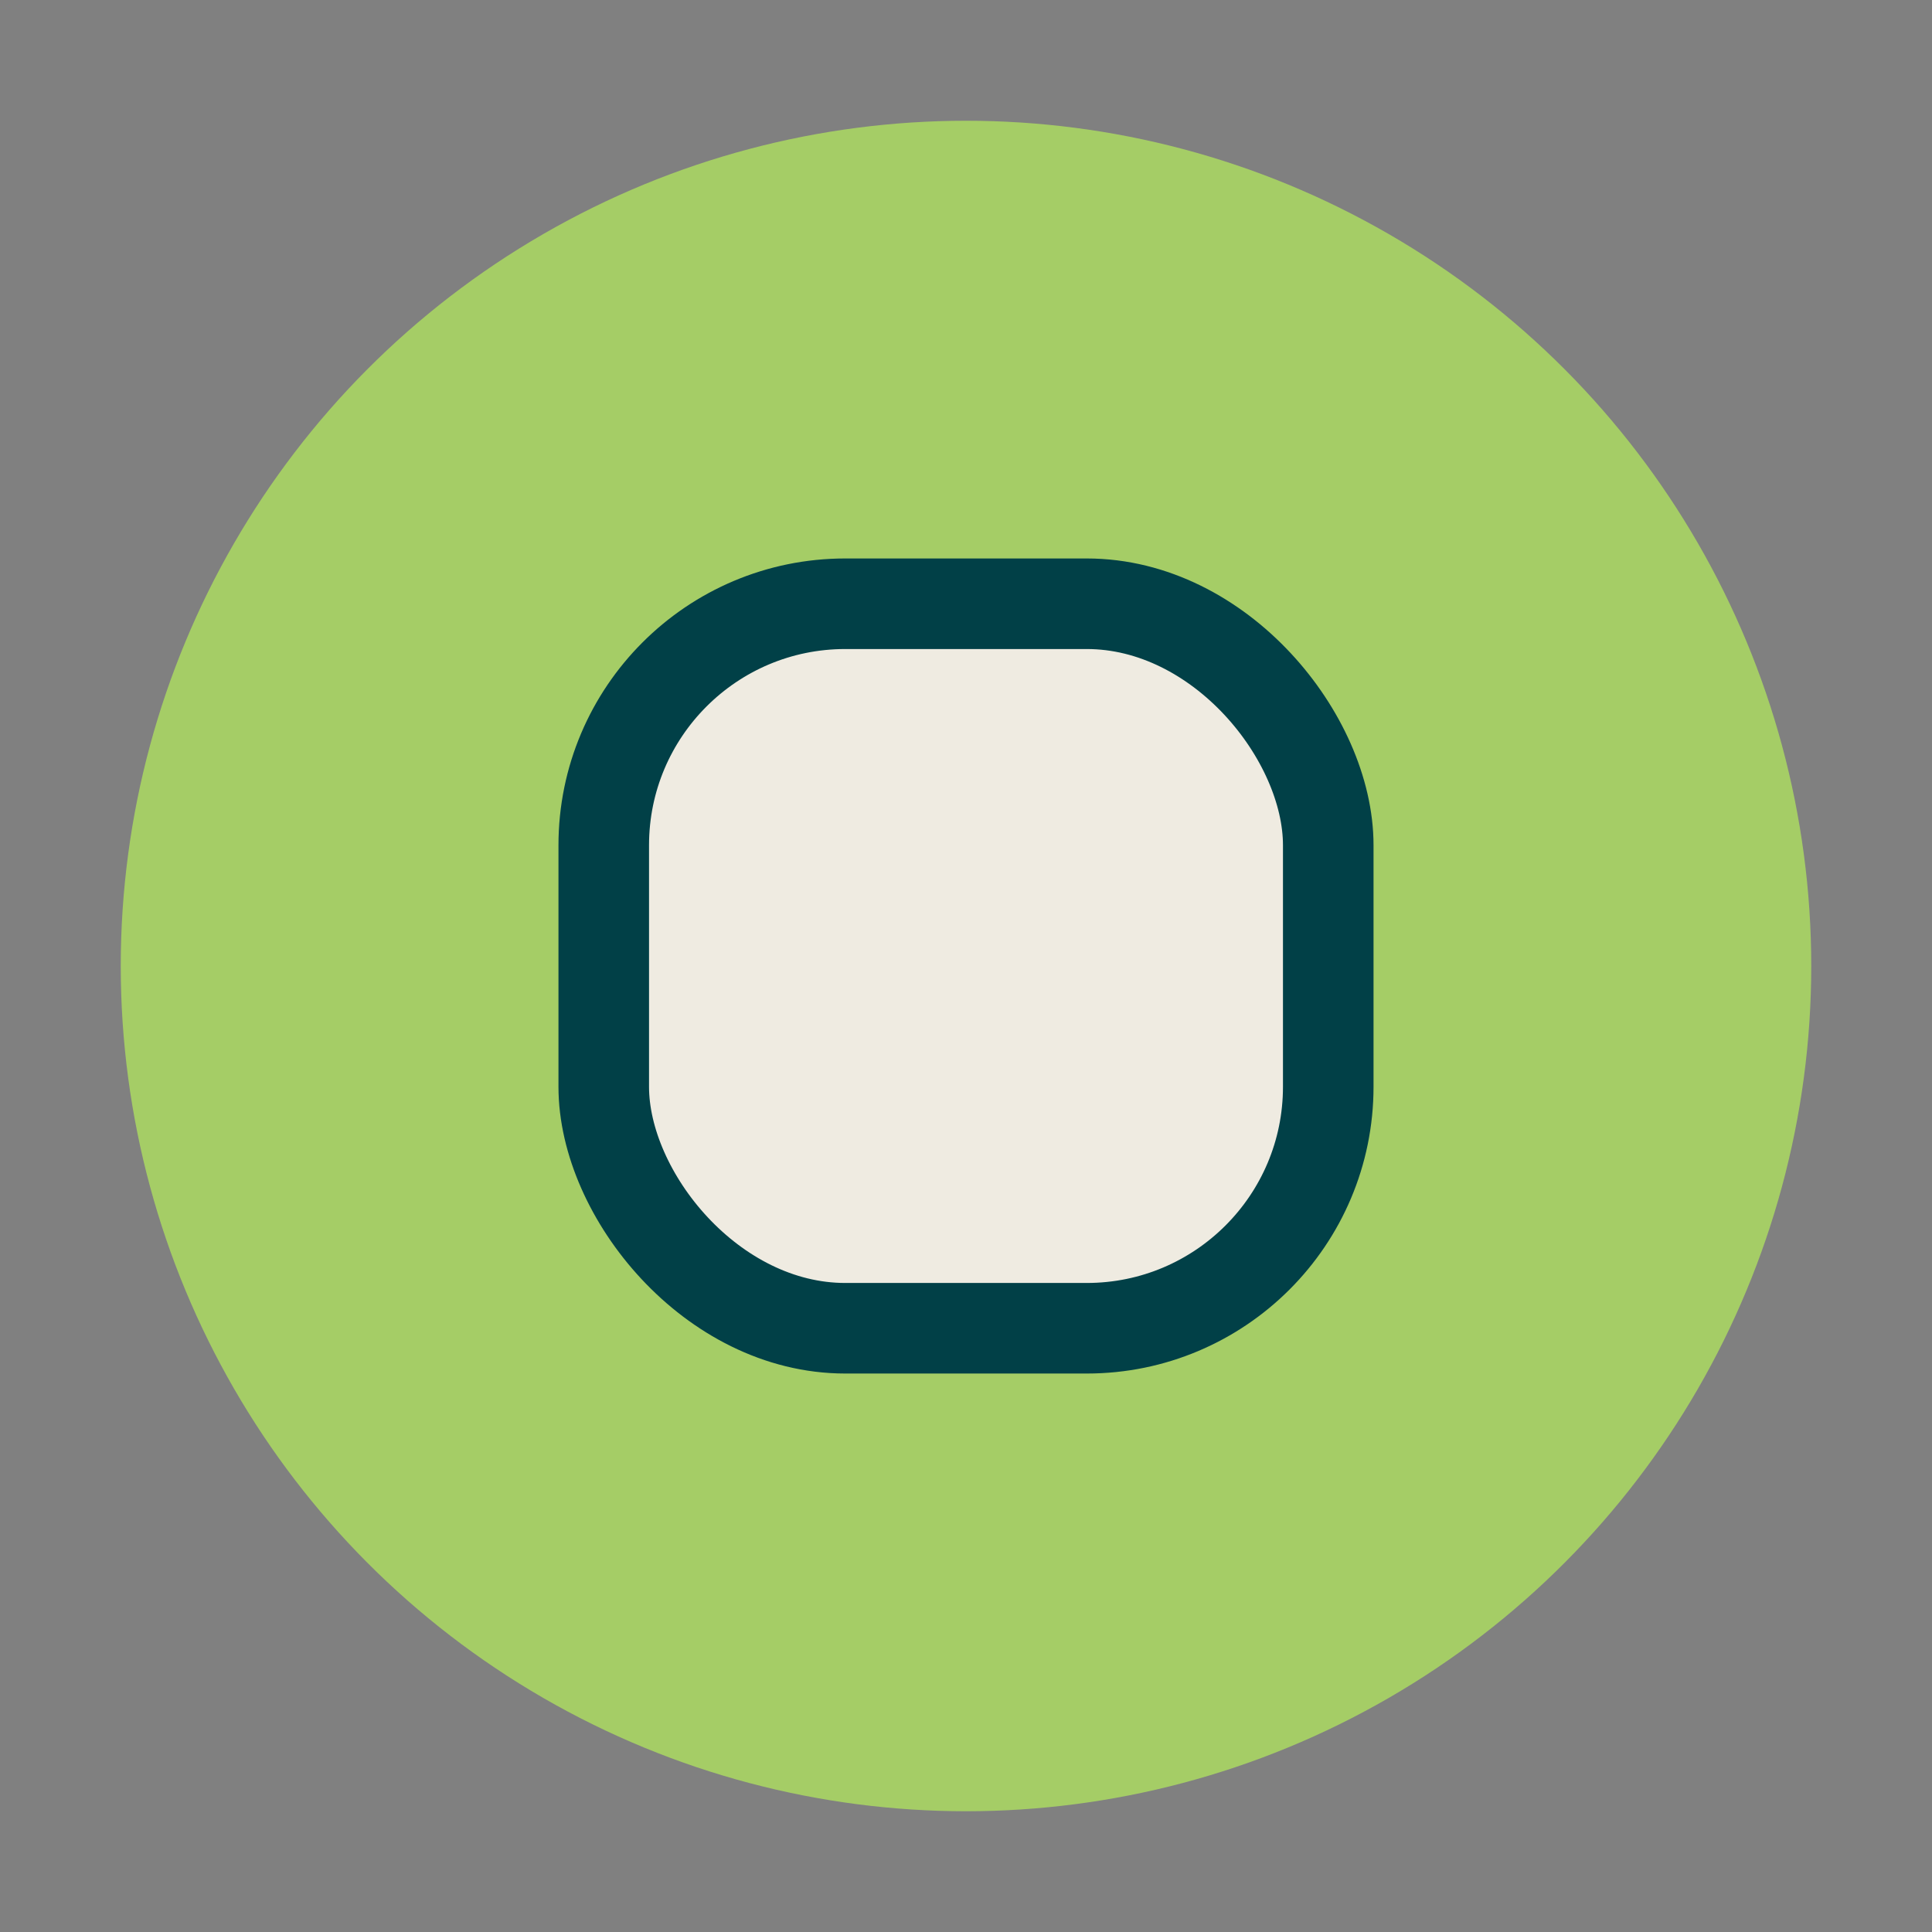
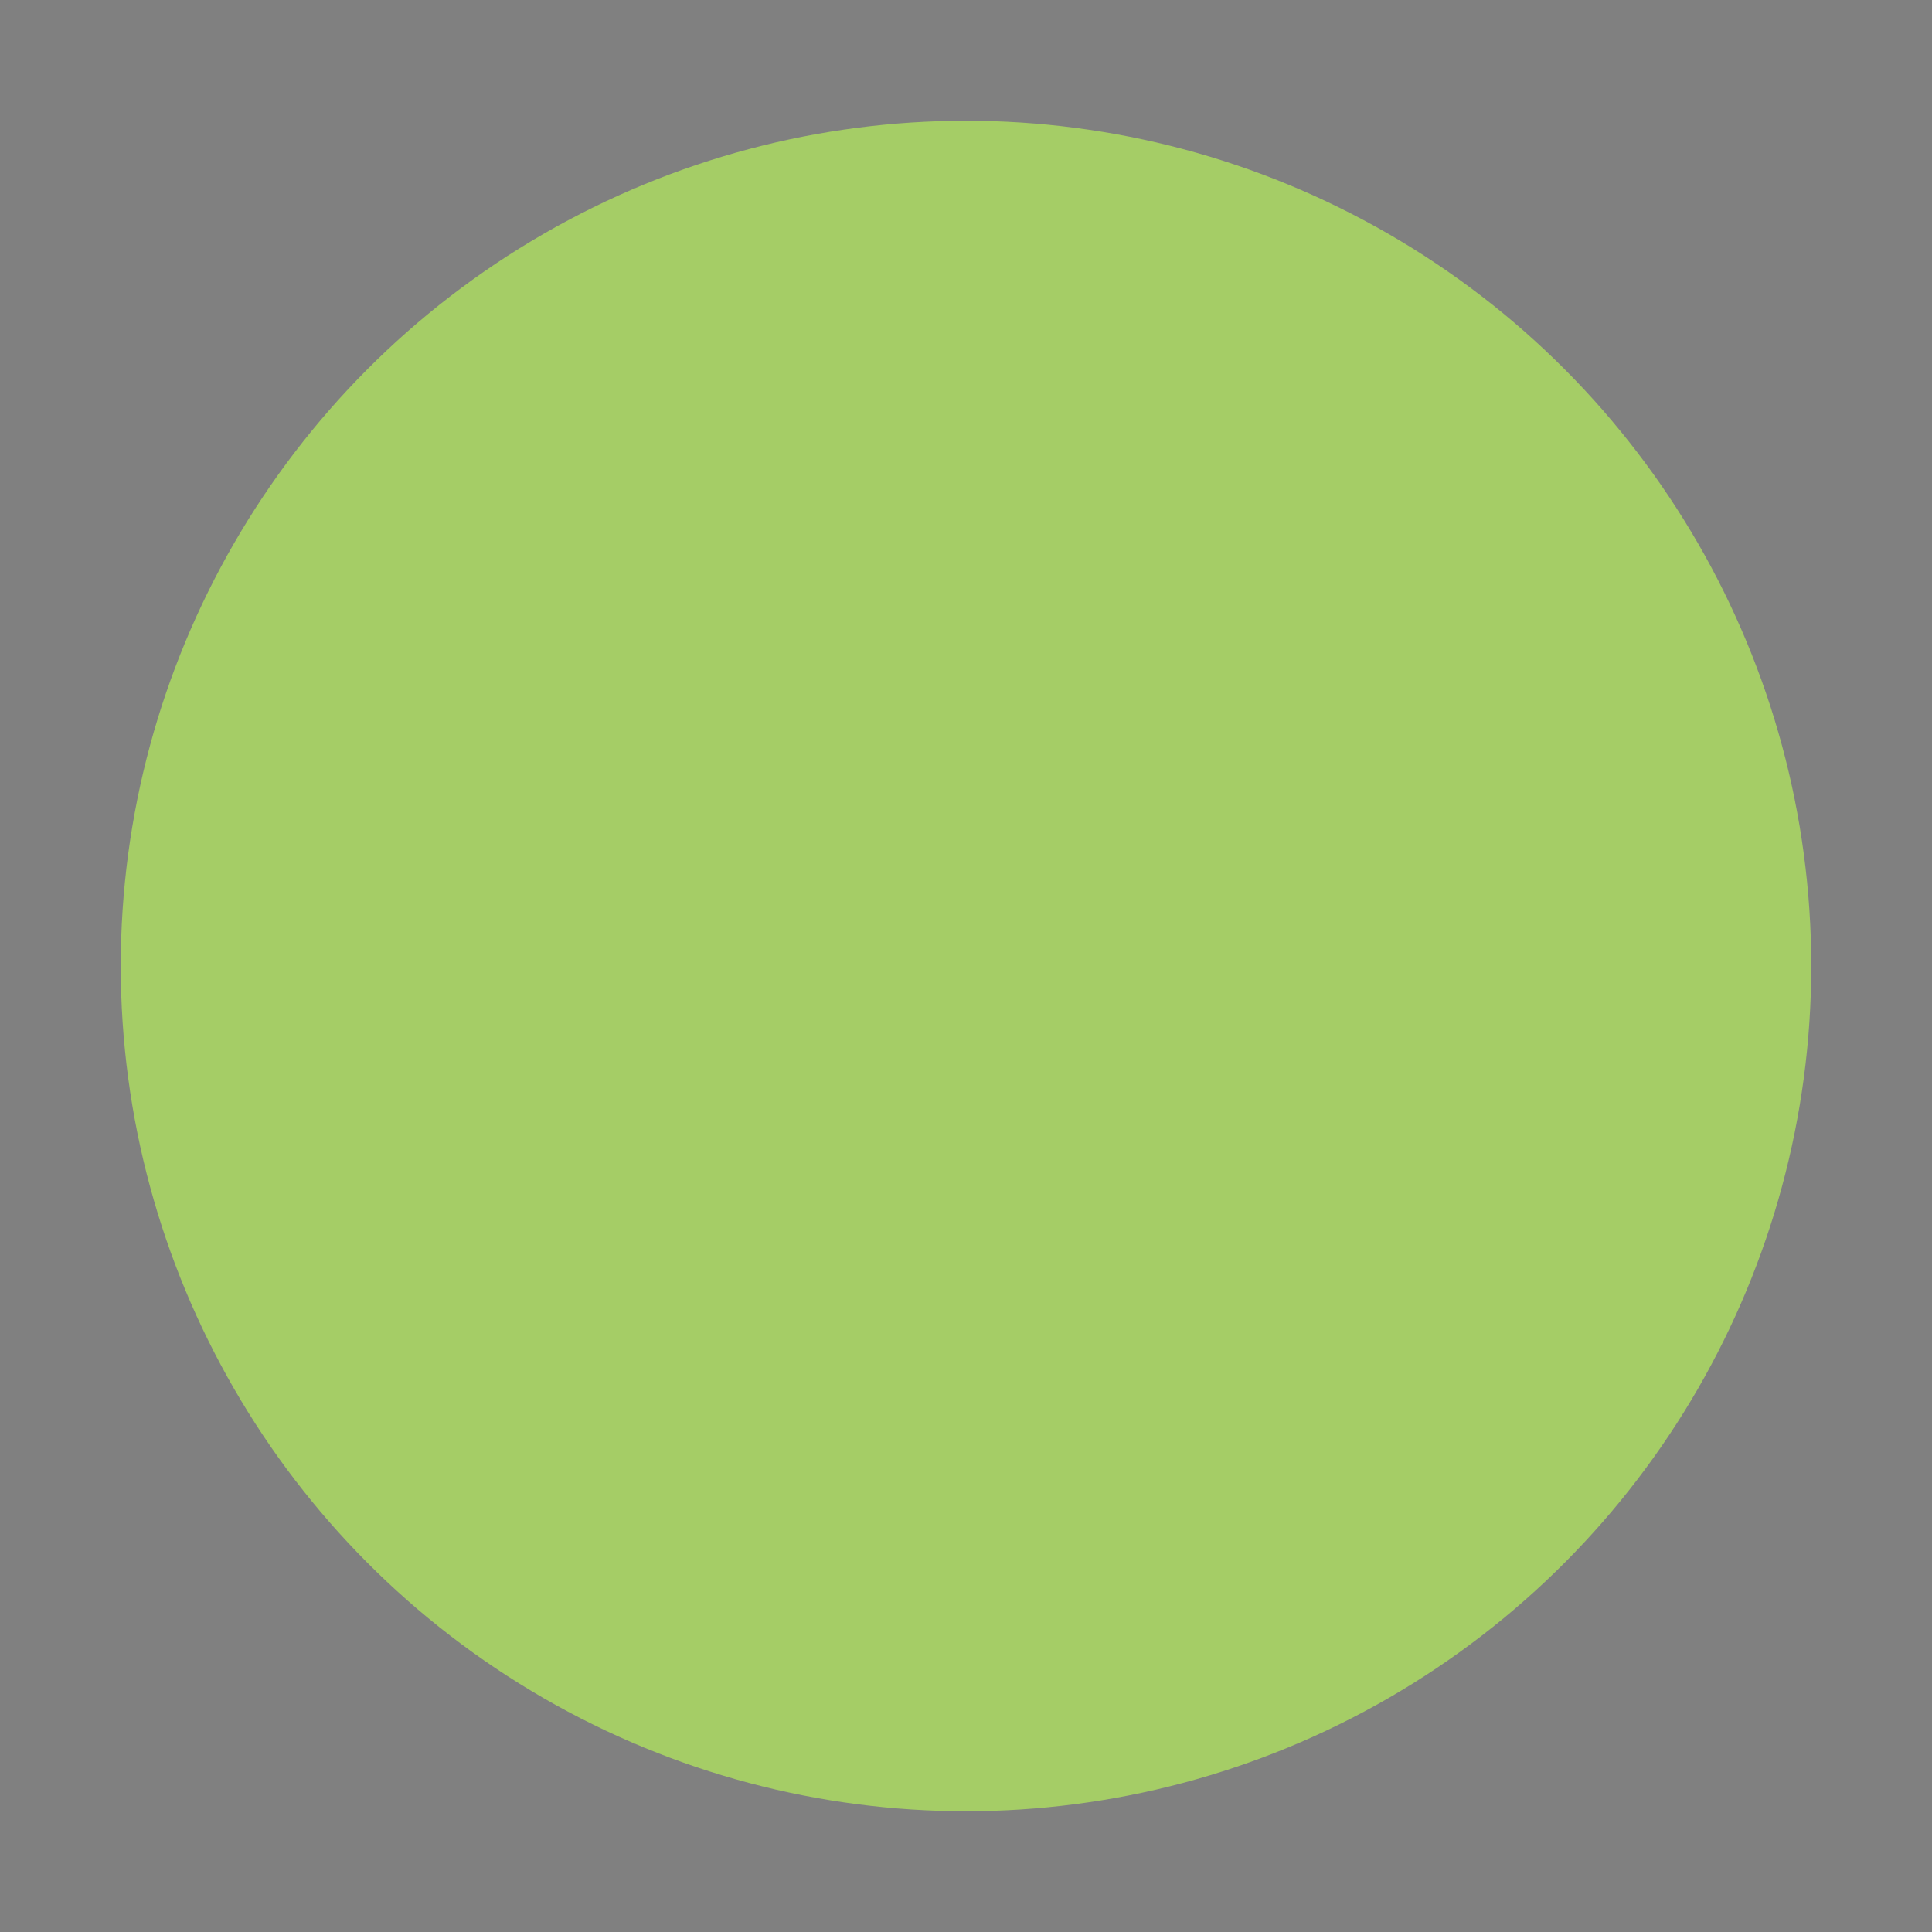
<svg xmlns="http://www.w3.org/2000/svg" width="32" height="32" viewBox="0 0 32 32">
  <rect x="0" y="0" width="32" height="32" fill="#808080" stroke="none" />
  <circle cx="16" cy="16" r="14" fill="#A5CD66" />
-   <rect x="10" y="10" width="12" height="12" rx="4" fill="#EFEBE1" stroke="#014047" stroke-width="1.5" />
</svg>